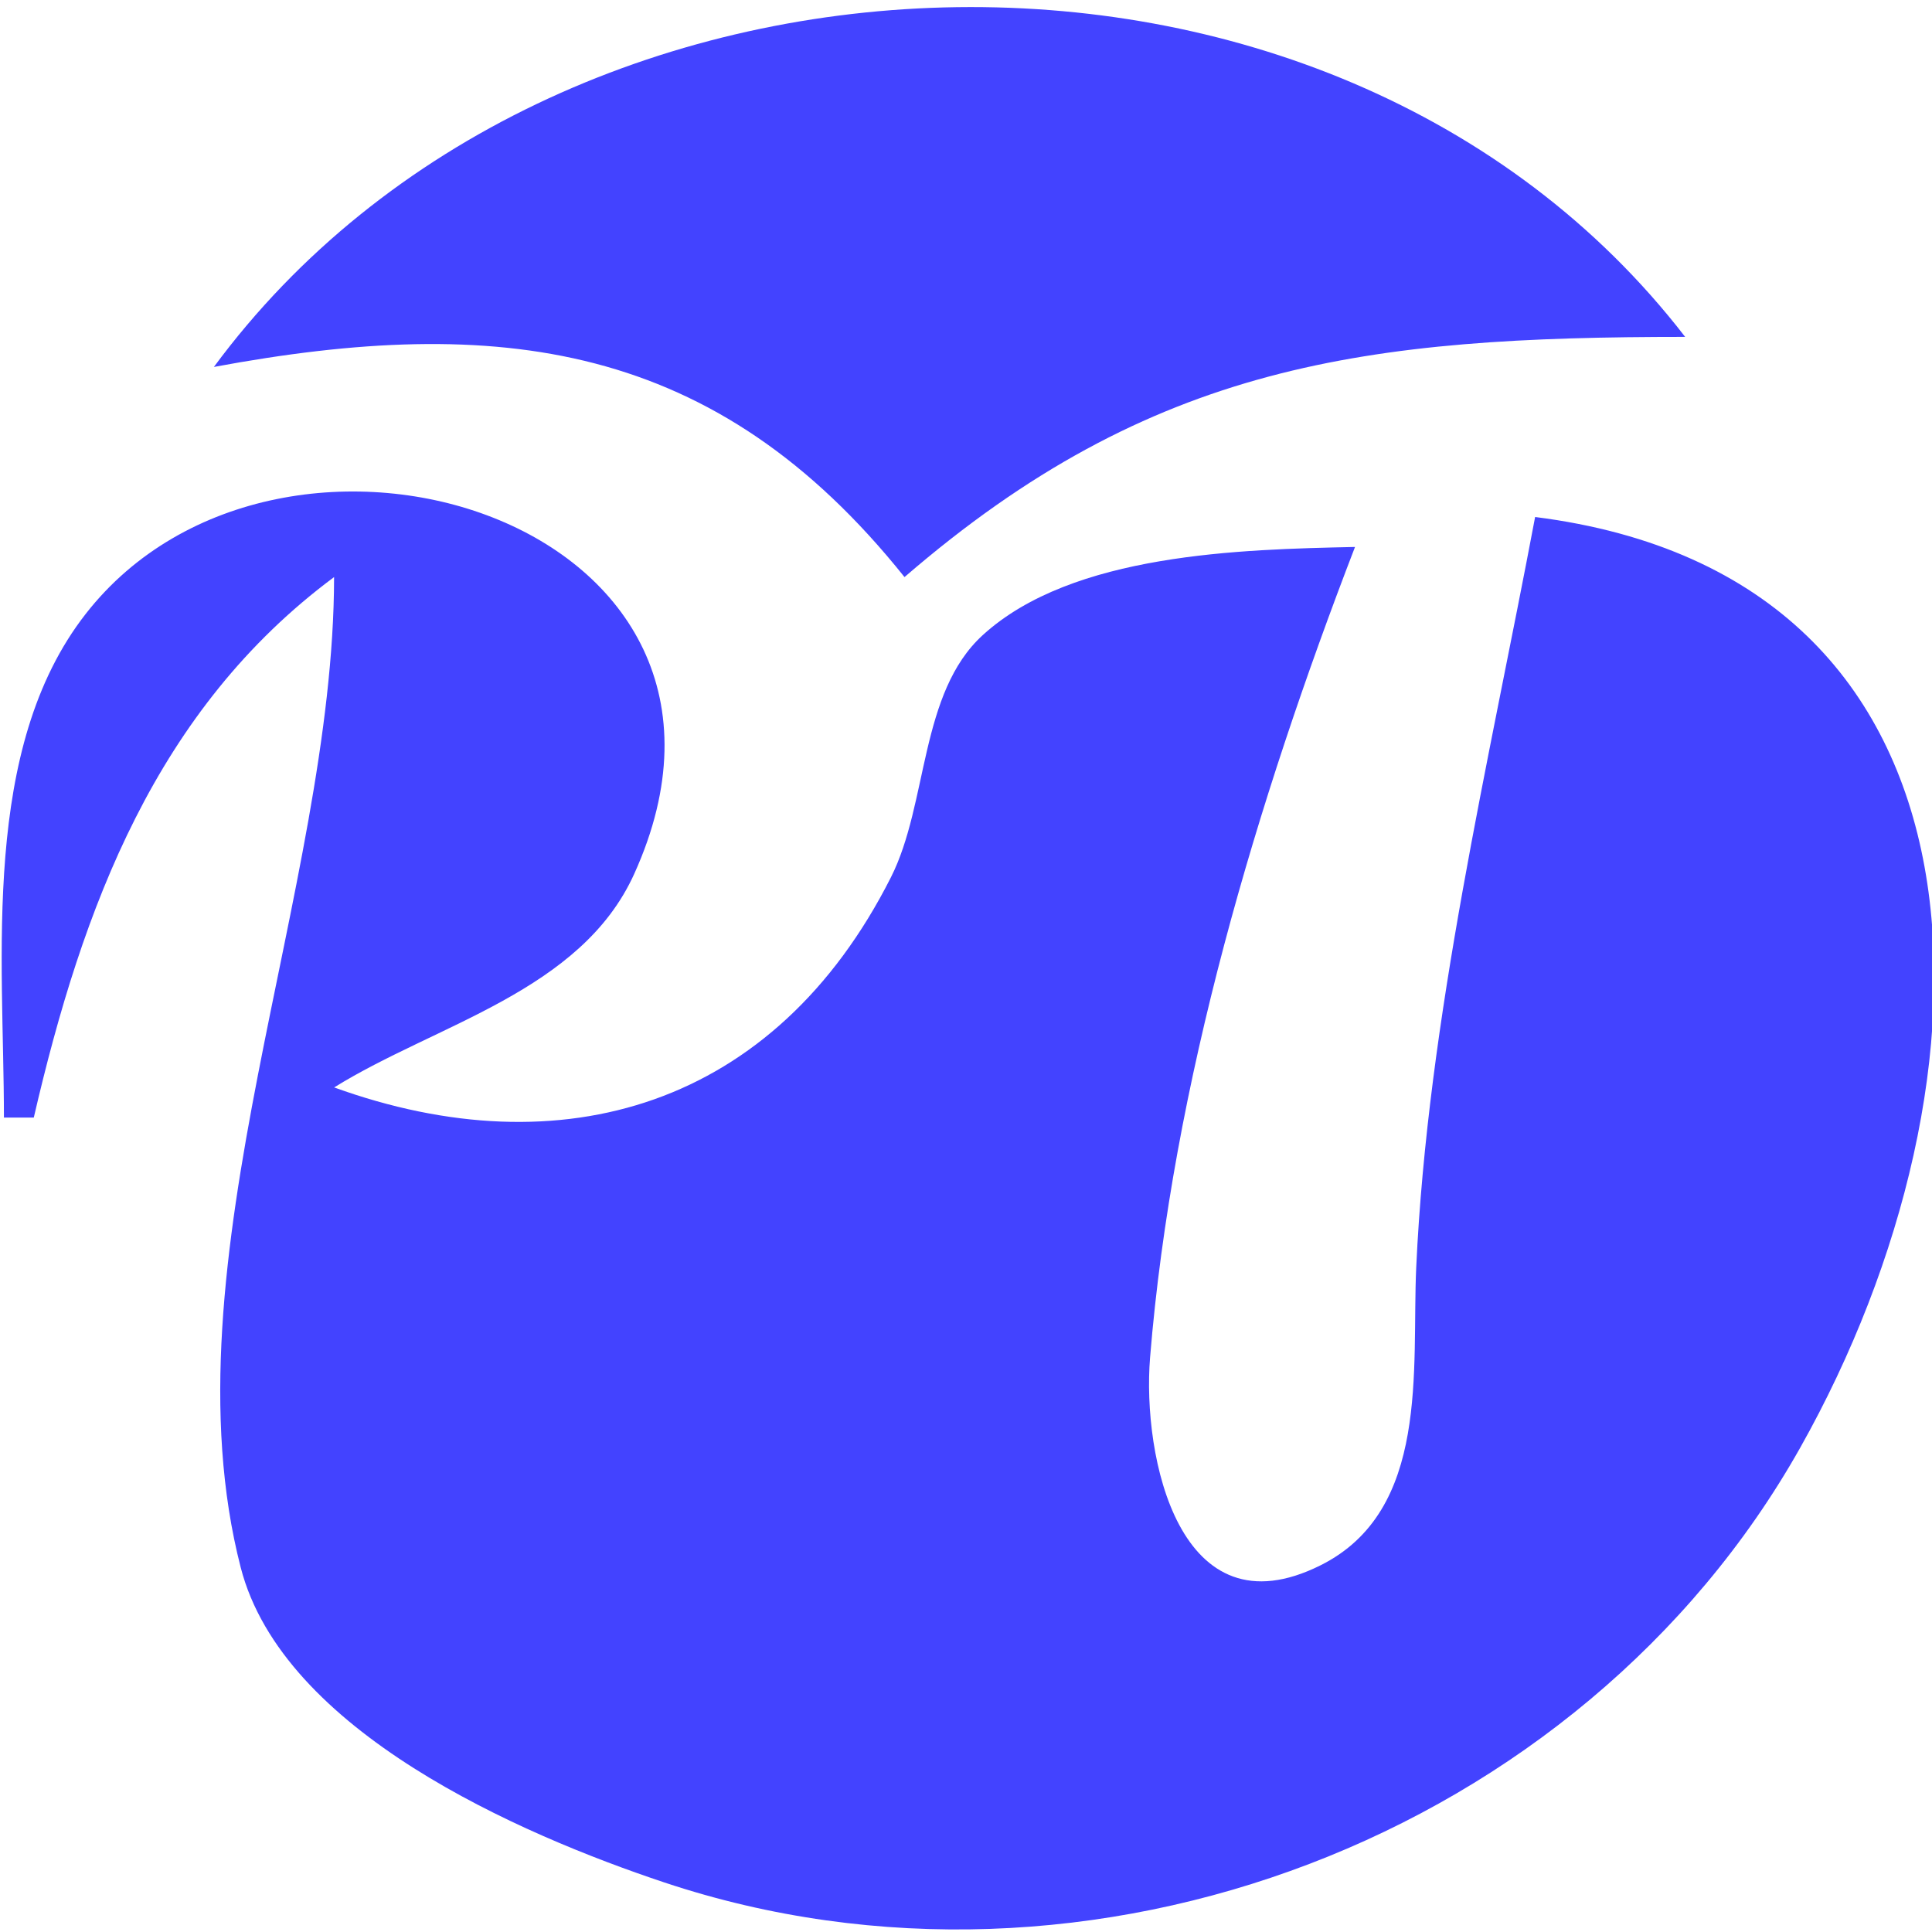
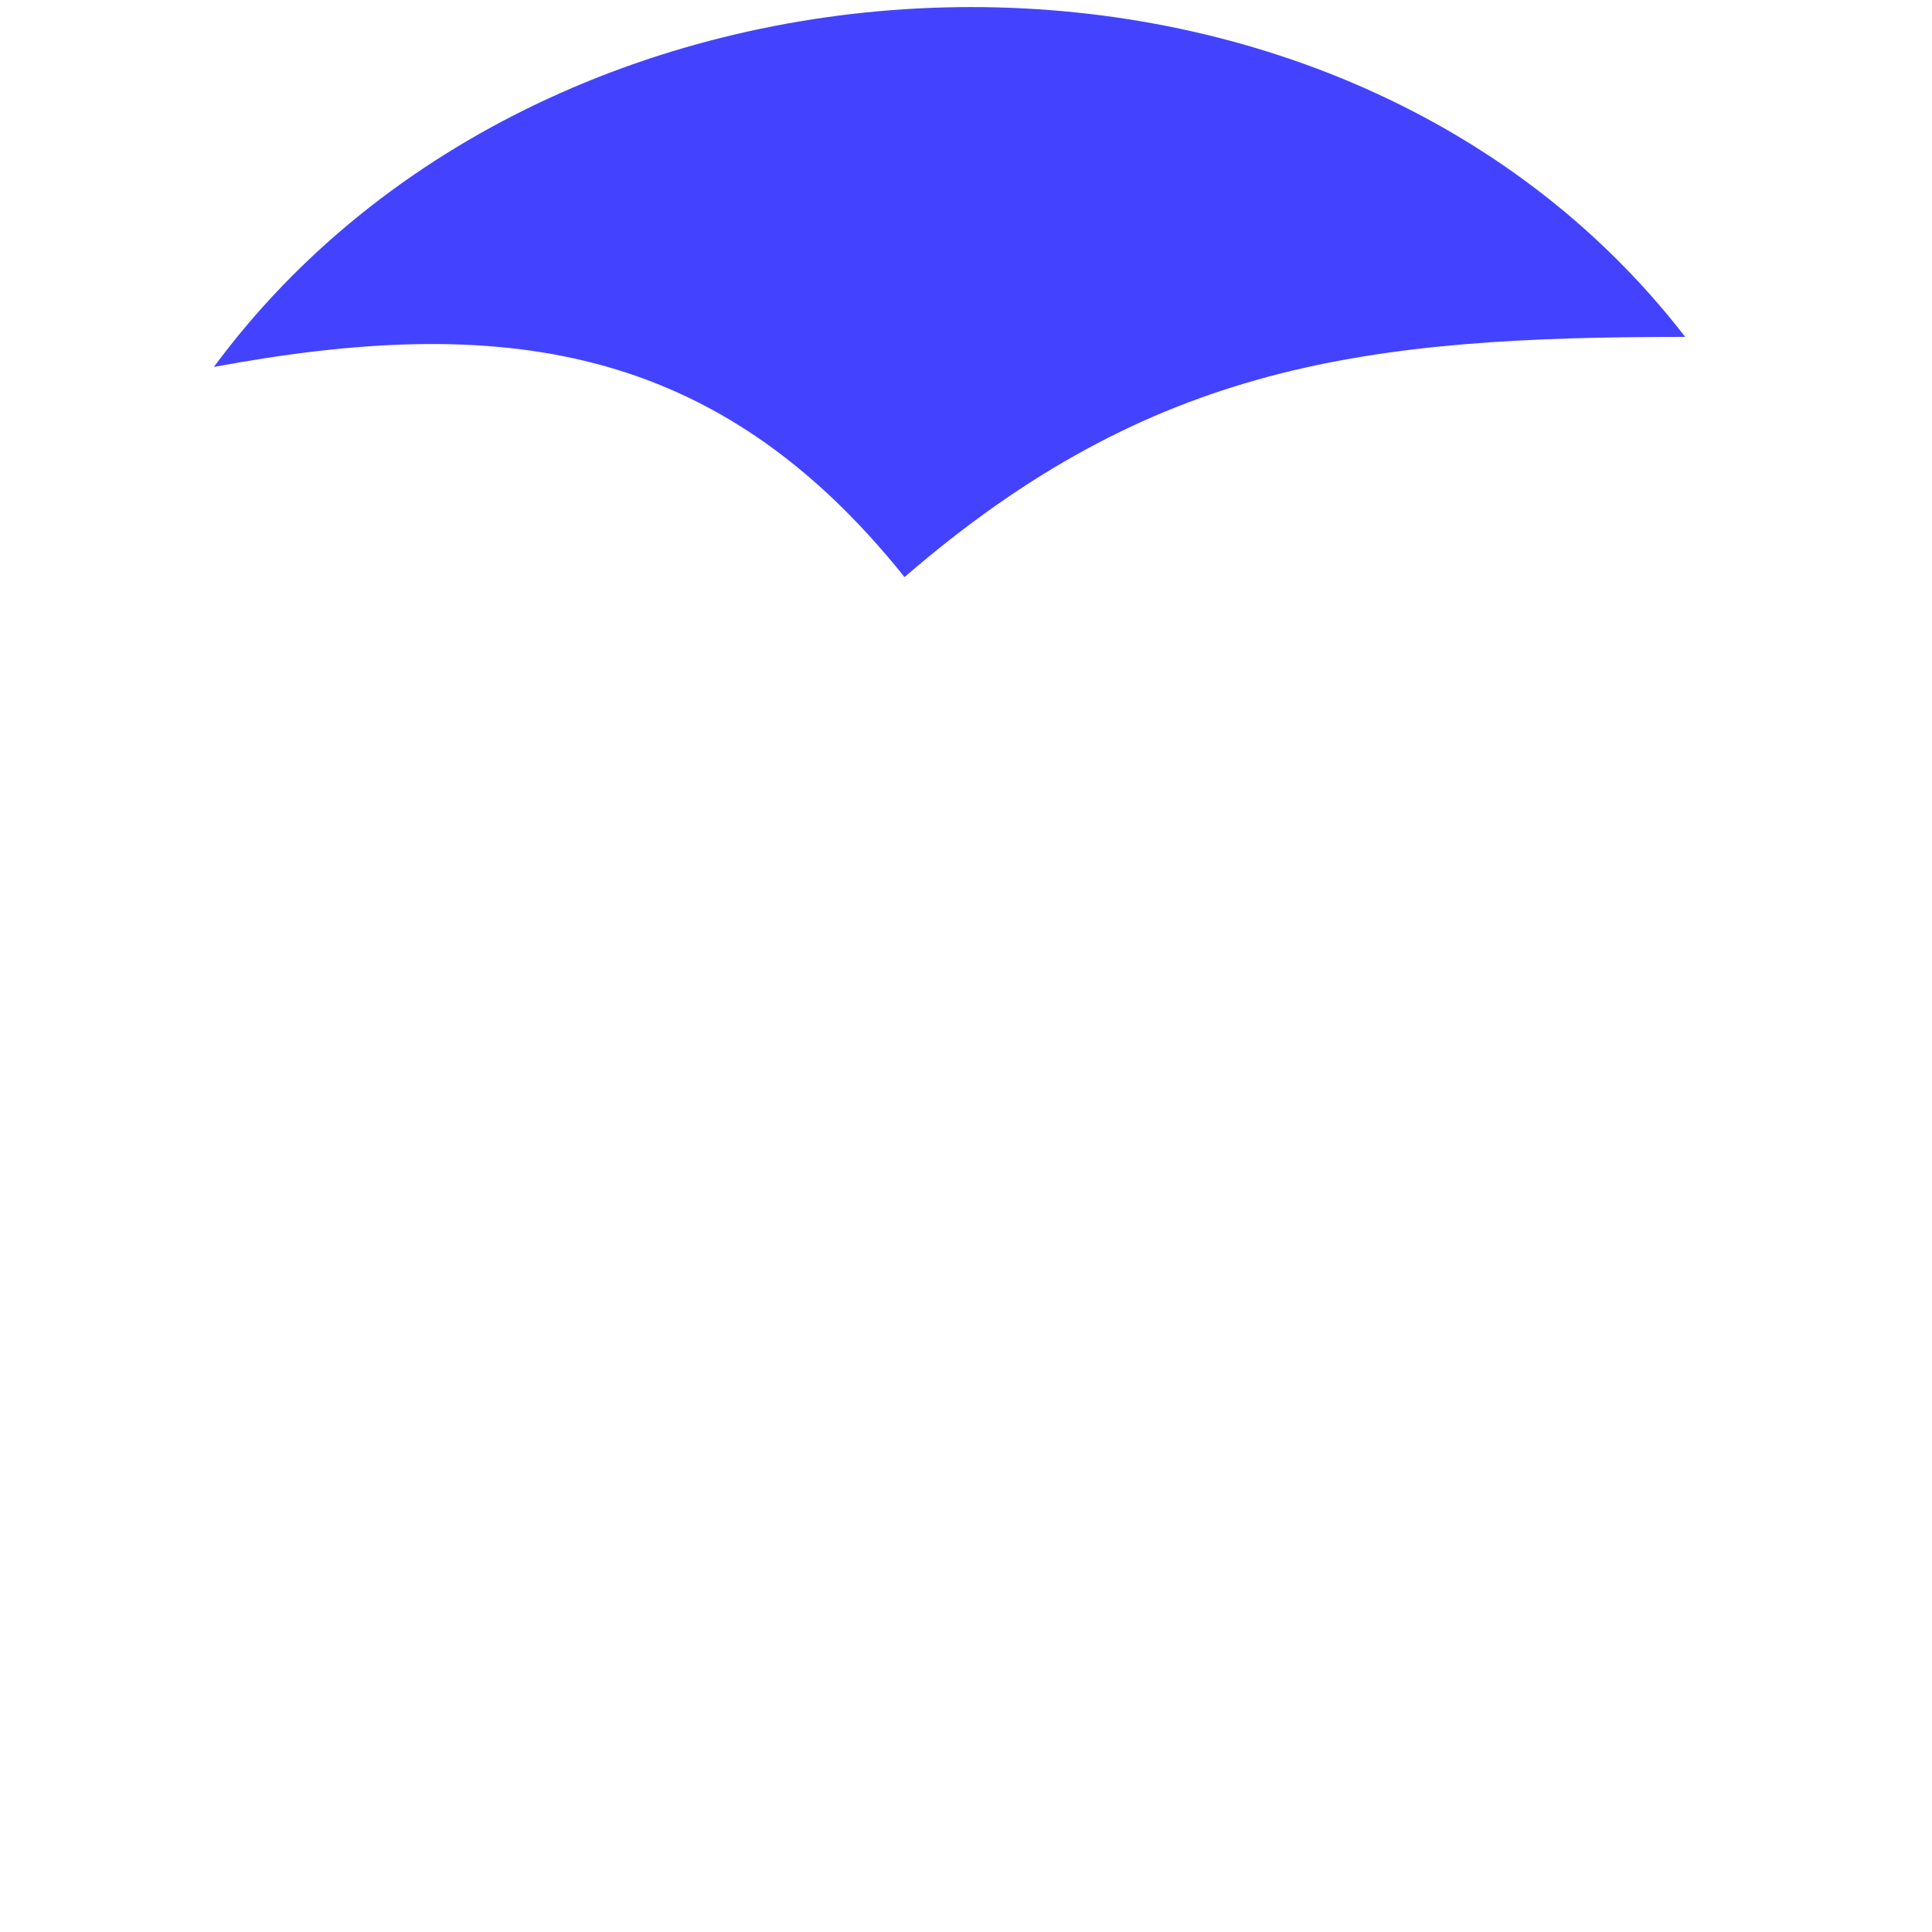
<svg xmlns="http://www.w3.org/2000/svg" width="128" height="128" version="1.1" viewBox="0 0 33.867 33.867">
  <g>
-     <path fill="#4343ff" d="m75.442 117.85c3.343-0.621 5.892-0.311 8.114 2.469 2.916-2.519 5.437-2.822 9.172-2.822-4.161-5.392-13.3-5.048-17.286 0.353m-2.469 8.819h0.353c0.573-2.474 1.439-4.798 3.528-6.35-0.002 3.652-2.017 8.064-1.097 11.636 0.495 1.923 3.271 3.132 4.978 3.701 4.985 1.662 10.772-0.54 13.344-5.107 2.444-4.341 2.489-10.227-3.114-10.936-0.542 2.879-1.263 5.89-1.397 8.819-0.054 1.187 0.166 2.853-1.123 3.497-1.663 0.832-2.098-1.282-2.004-2.439 0.261-3.212 1.256-6.536 2.408-9.525-1.338 0.029-3.318 0.073-4.373 1.035-0.746 0.68-0.64 1.975-1.079 2.845-1.363 2.699-3.871 3.436-6.542 2.47 1.198-0.745 2.899-1.126 3.525-2.508 1.875-4.141-4.143-6.002-6.443-3.057-1.238 1.585-0.962 4.037-0.962 5.917z" transform="matrix(1.492 0 0 1.492 -108.81 -169.4)" />
+     <path fill="#4343ff" d="m75.442 117.85c3.343-0.621 5.892-0.311 8.114 2.469 2.916-2.519 5.437-2.822 9.172-2.822-4.161-5.392-13.3-5.048-17.286 0.353m-2.469 8.819h0.353z" transform="matrix(1.492 0 0 1.492 -108.81 -169.4)" />
  </g>
</svg>